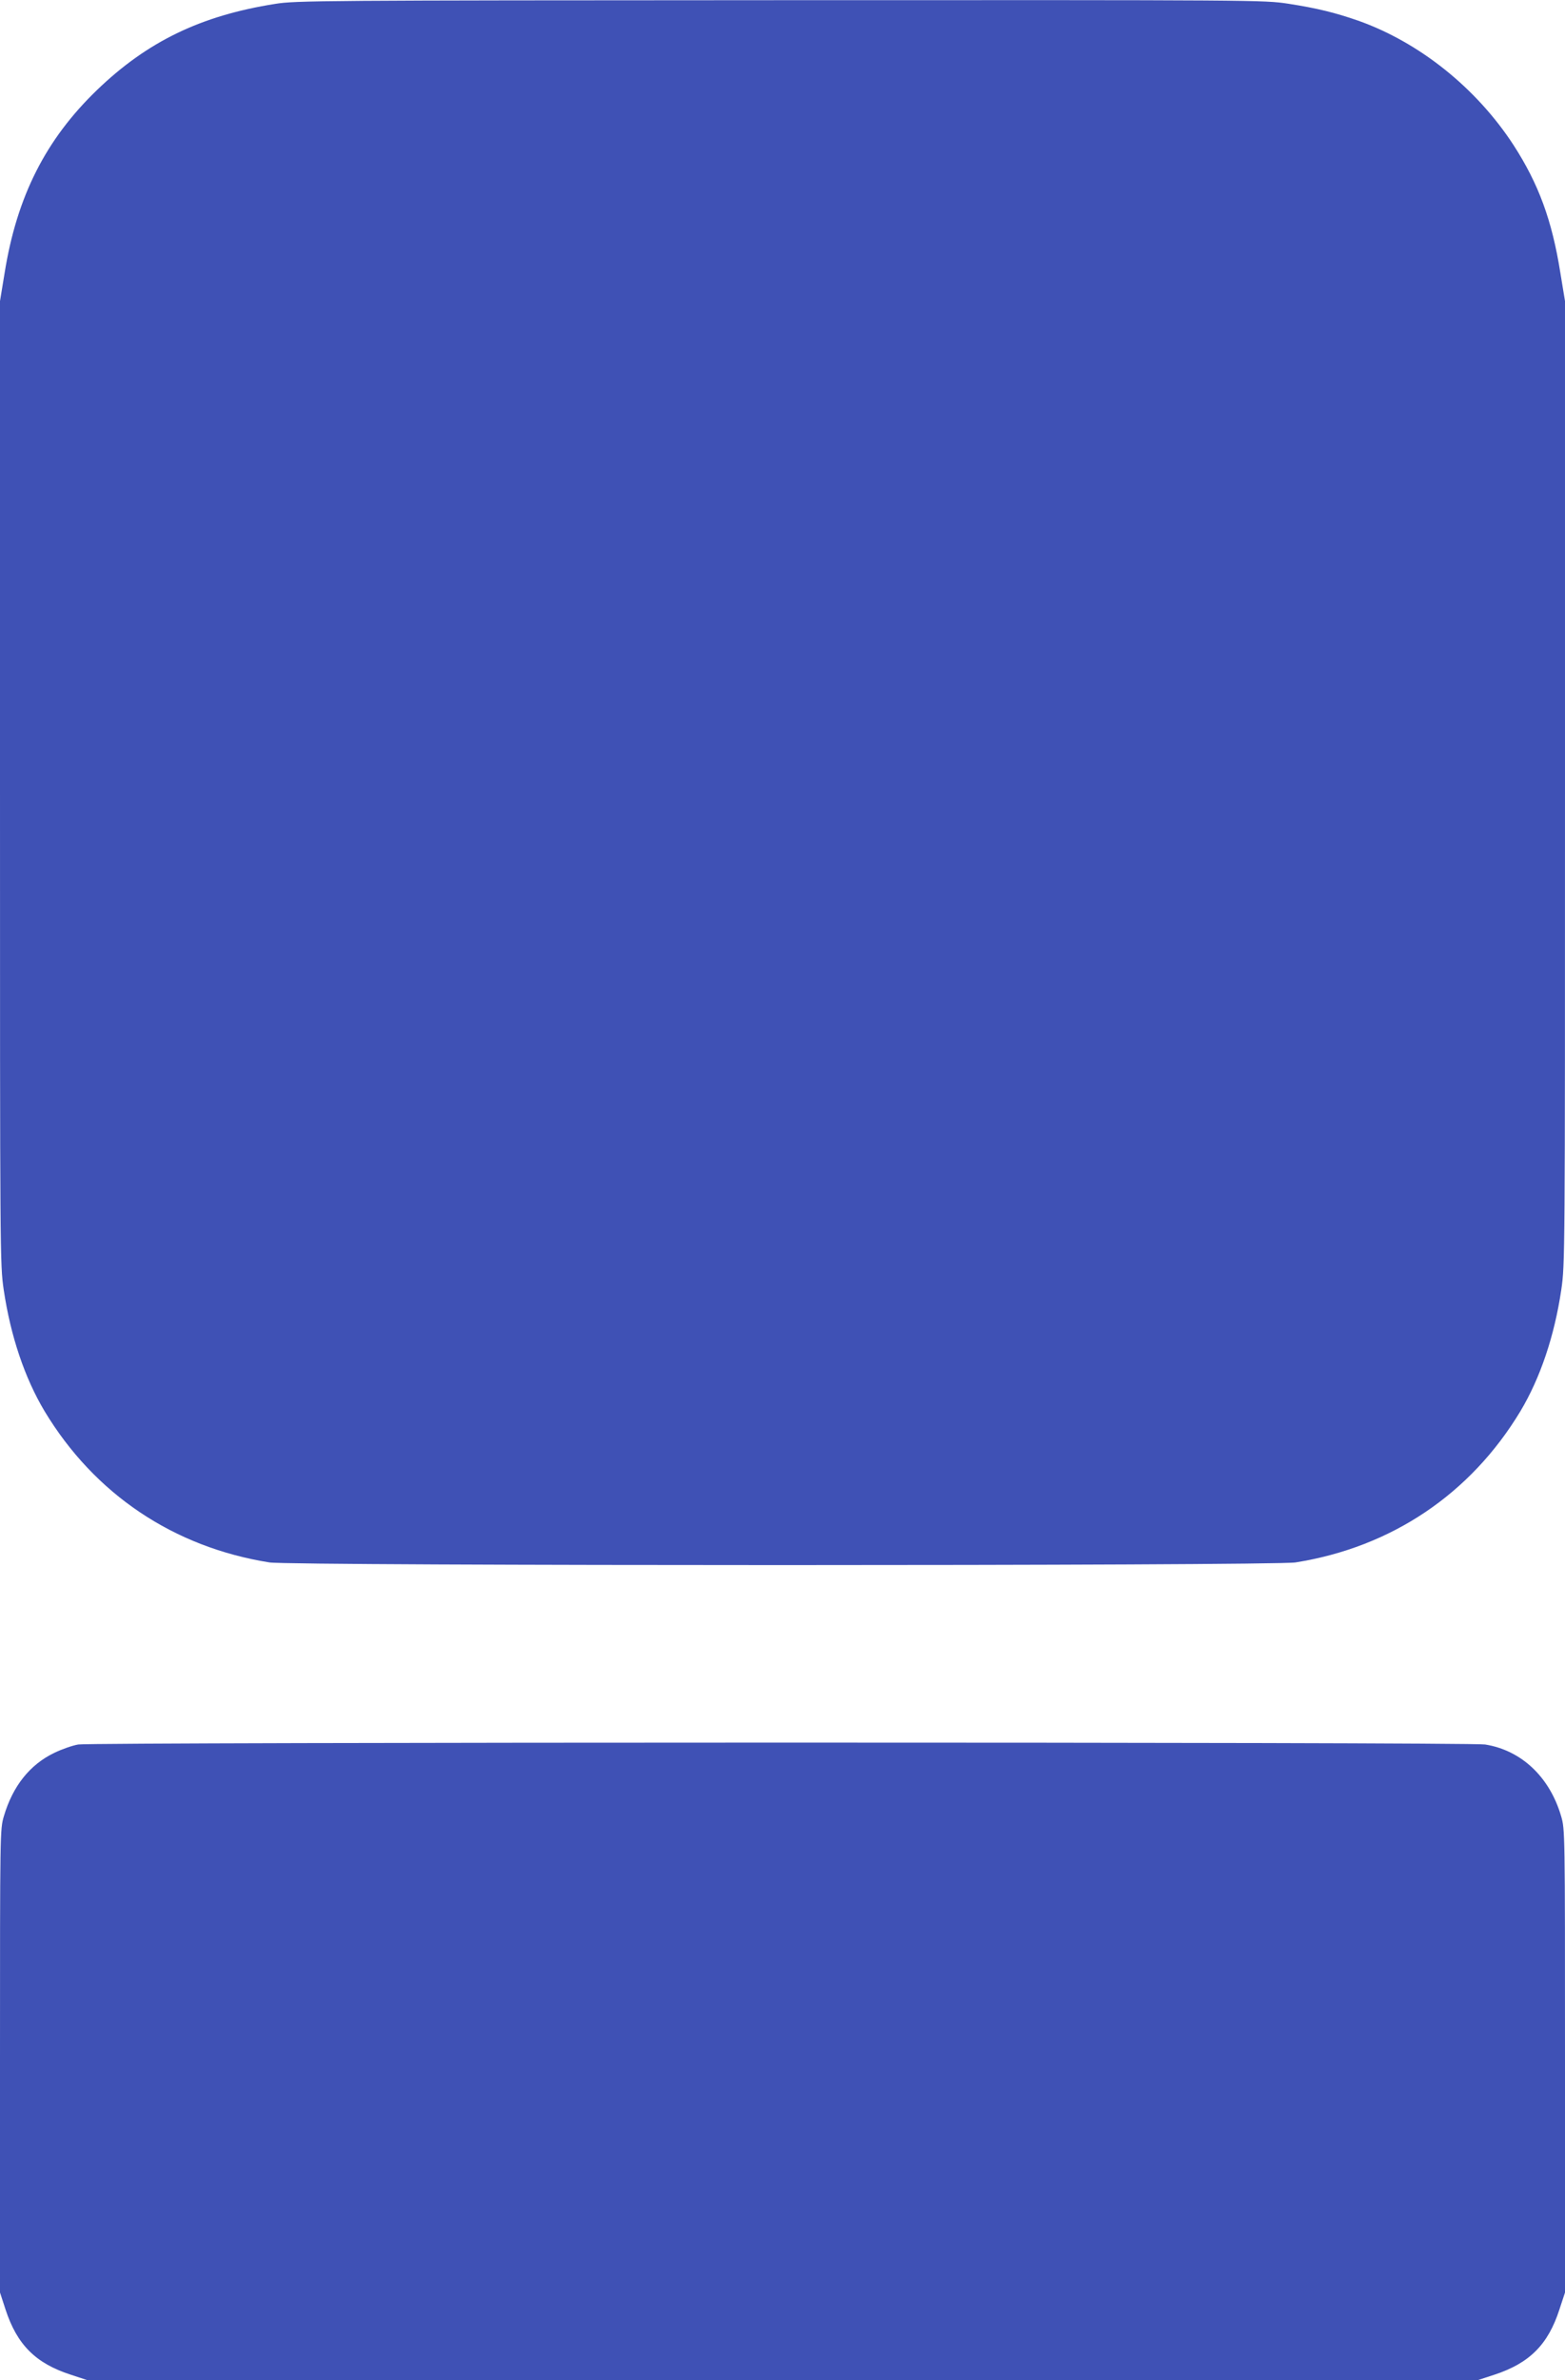
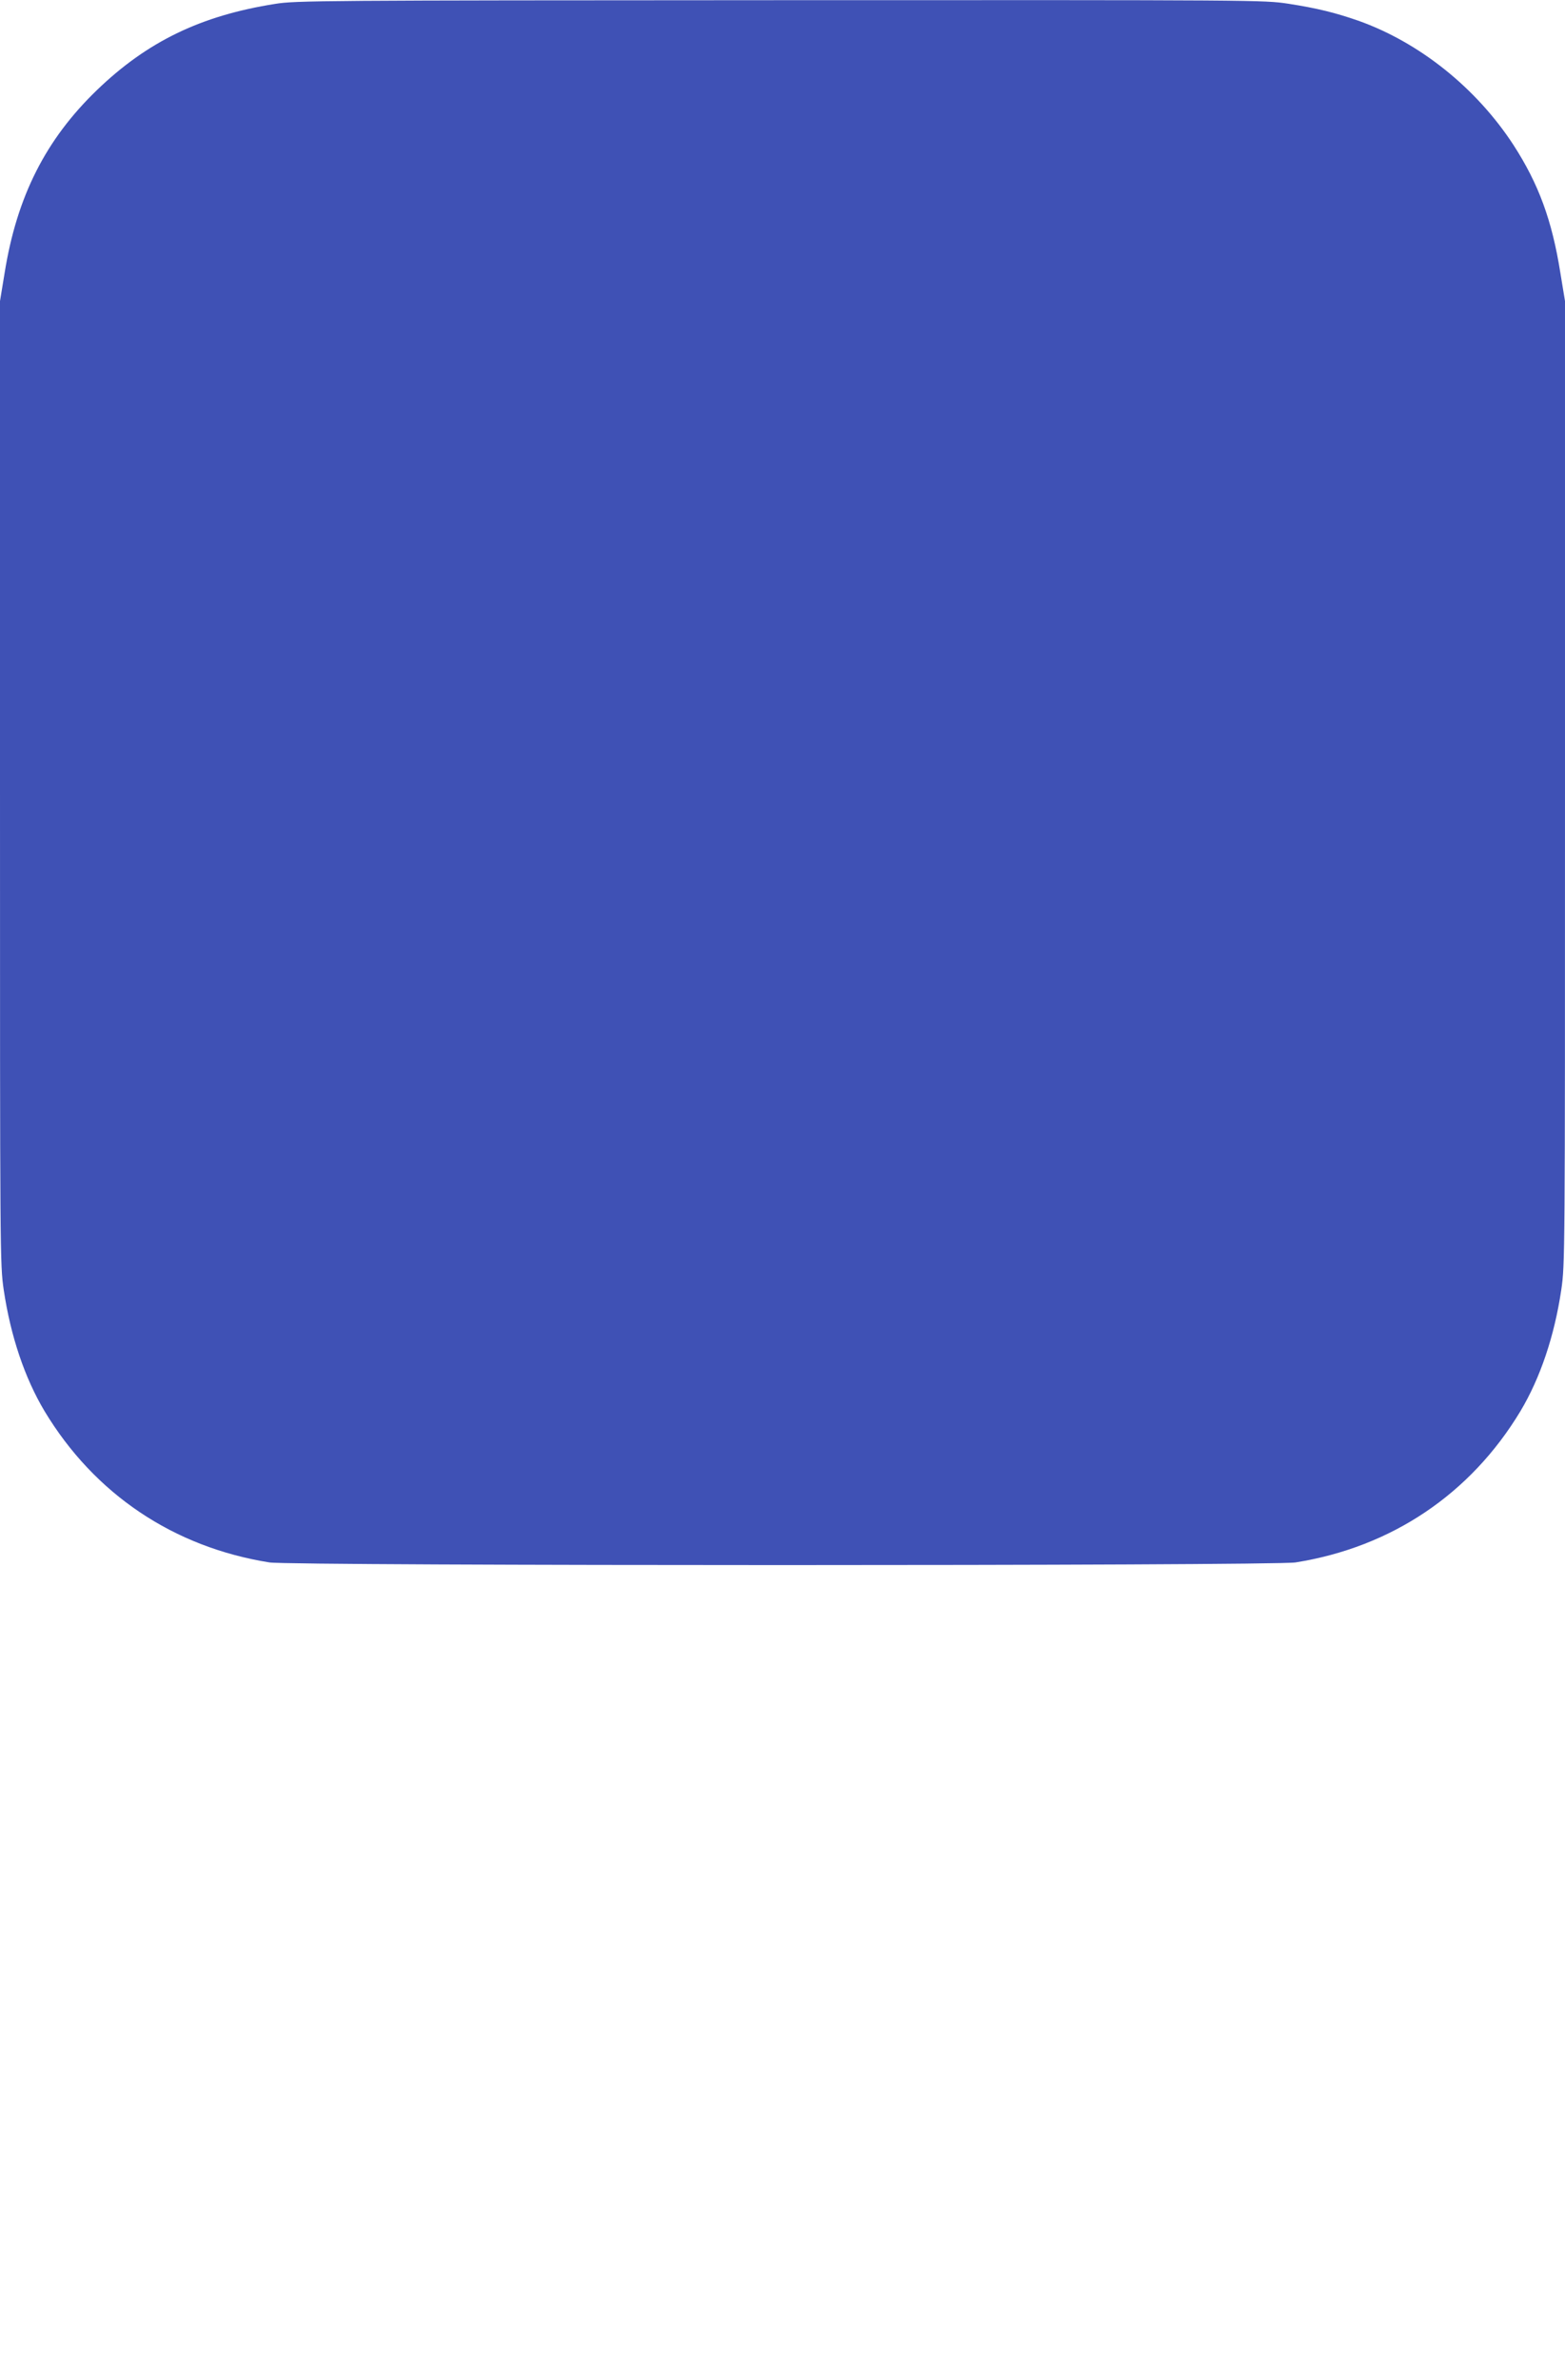
<svg xmlns="http://www.w3.org/2000/svg" version="1.0" width="842pt" height="1280pt" viewBox="0 0 842 1280" preserveAspectRatio="xMidYMid meet">
  <g transform="translate(0,1280) scale(0.1,-0.1)" fill="#3f51b5" stroke="none">
    <path d="M1480 12779 c-400 -63 -688 -203 -958 -463 -276 -266 -431 -572 -497 -983 l-25 -152 0 -2589 c0 -2554 0 -2591 20 -2728 37 -249 113 -474 220 -653 269 -446 694 -731 1210 -813 126 -19 5394 -19 5520 0 516 82 941 367 1210 813 107 179 183 404 220 653 20 137 20 174 20 2728 l0 2589 -25 152 c-45 283 -117 478 -252 687 -200 307 -506 552 -836 669 -124 43 -221 67 -376 91 -133 20 -161 20 -2735 19 -2467 -1 -2607 -2 -2716 -20z" />
-     <path d="M421 3419 c-30 -5 -88 -25 -129 -45 -131 -63 -223 -178 -271 -340 -21 -71 -21 -81 -21 -1317 l0 -1245 30 -92 c62 -189 162 -289 351 -350 l91 -30 3738 0 3738 0 92 30 c189 62 289 162 350 351 l30 91 0 1245 c0 1236 0 1246 -21 1317 -62 211 -214 354 -409 385 -83 14 -7489 13 -7569 0z" />
  </g>
</svg>